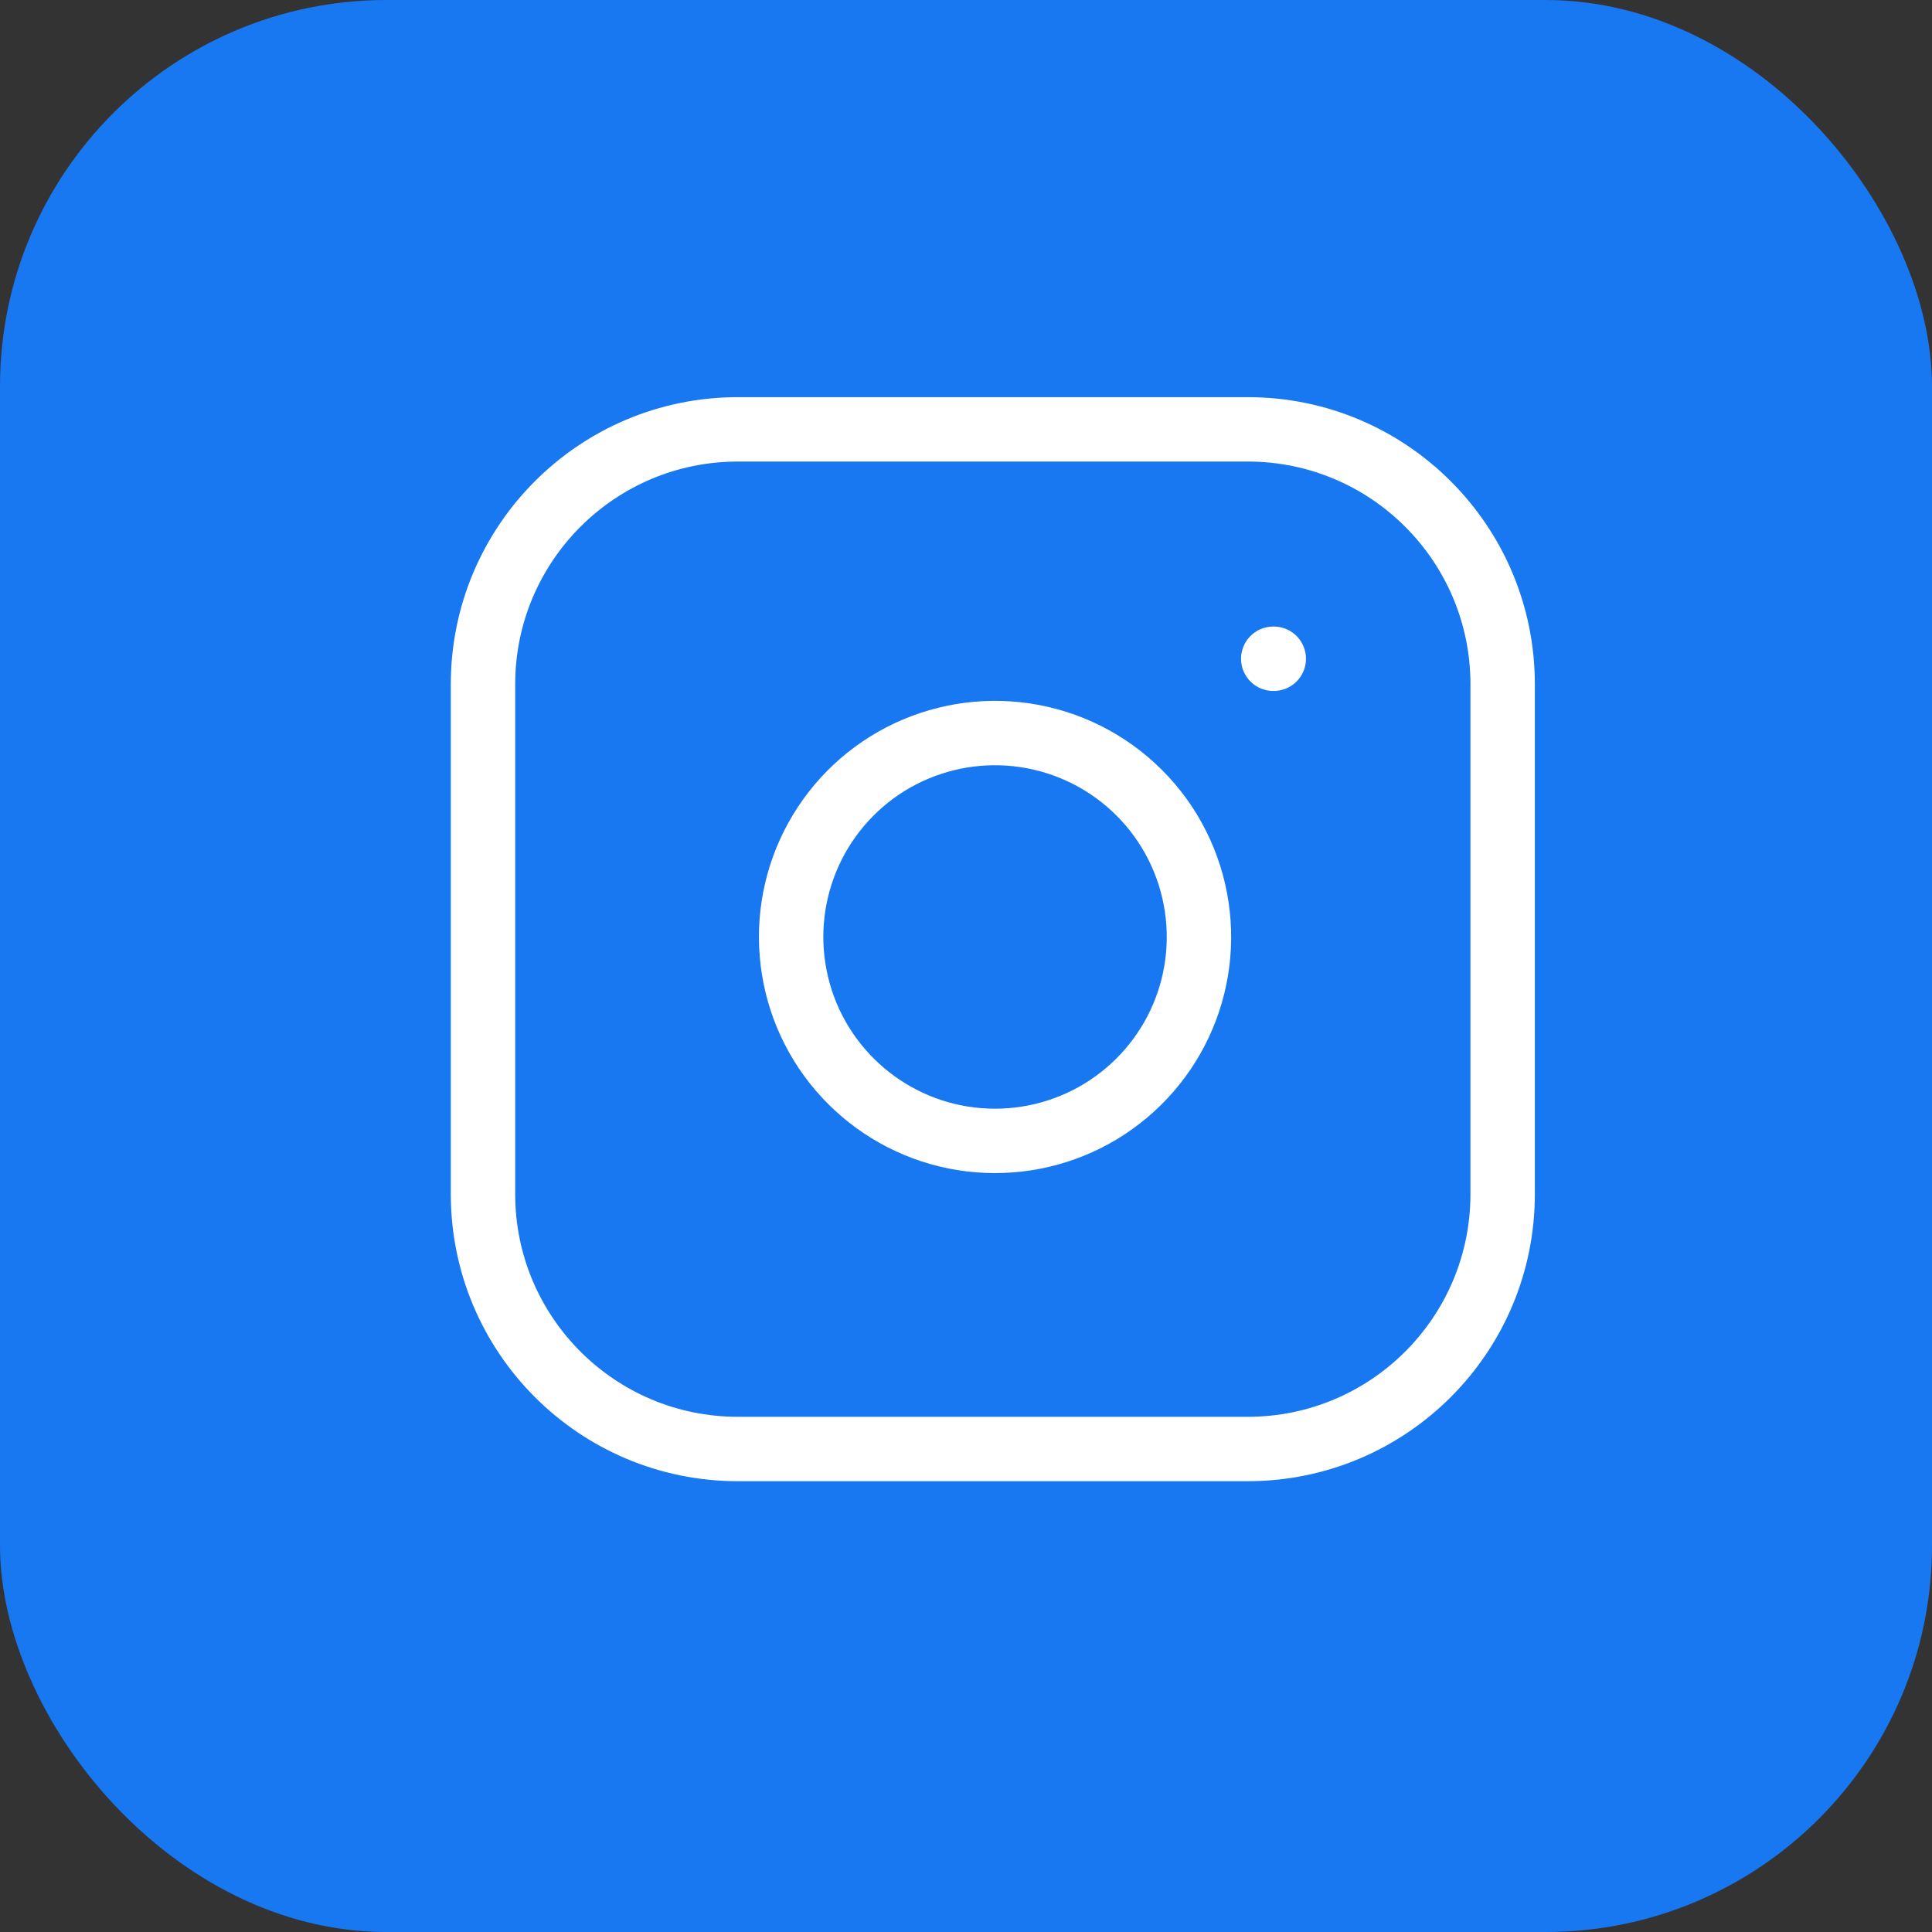
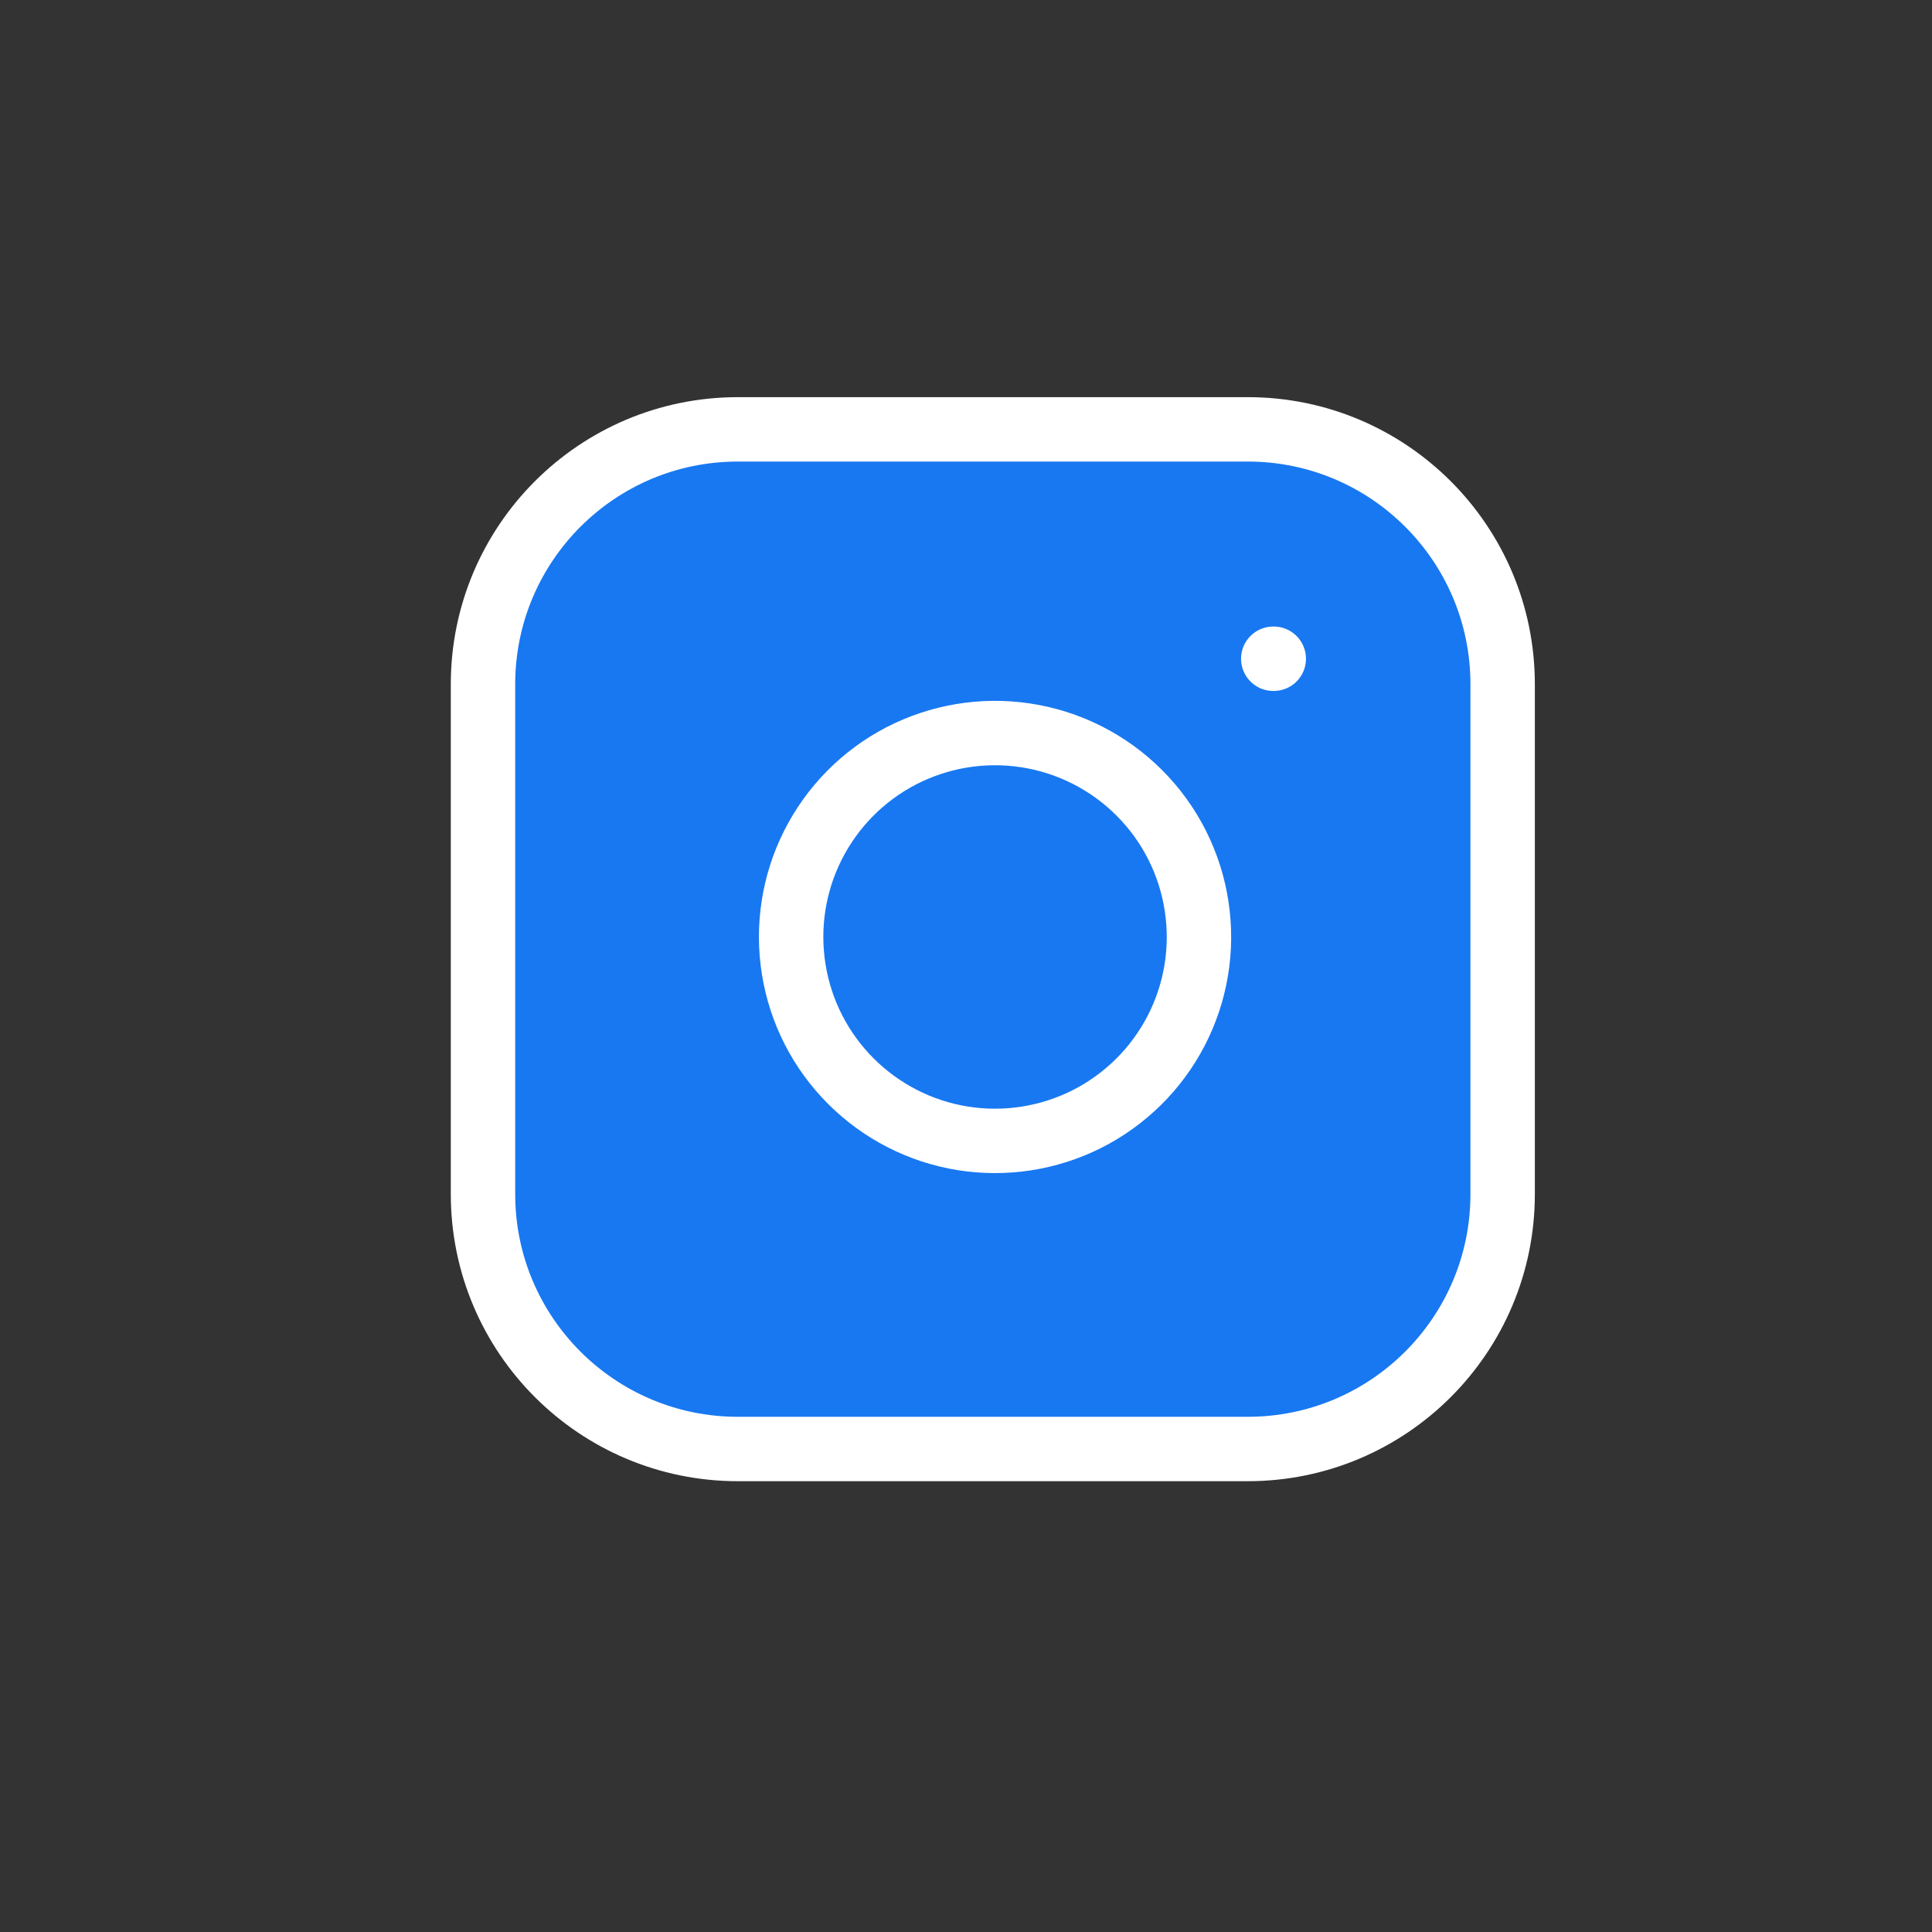
<svg xmlns="http://www.w3.org/2000/svg" width="30" height="30" viewBox="0 0 30 30" fill="none">
  <rect x="0" y="0" width="30" height="30" fill="#333333" stroke="none" />
-   <rect width="30" height="30" rx="6" fill="#1878F1" />
  <path d="M19.375 6.667H11.458C9.272 6.667 7.5 8.439 7.5 10.625V18.542C7.5 20.728 9.272 22.5 11.458 22.5H19.375C21.561 22.5 23.333 20.728 23.333 18.542V10.625C23.333 8.439 21.561 6.667 19.375 6.667Z" fill="#1878F1" />
-   <path d="M18.583 14.085C18.681 14.743 18.569 15.416 18.262 16.008C17.955 16.599 17.47 17.078 16.875 17.378C16.28 17.677 15.605 17.781 14.948 17.676C14.29 17.57 13.683 17.259 13.212 16.788C12.741 16.317 12.43 15.71 12.325 15.052C12.219 14.395 12.323 13.72 12.622 13.126C12.922 12.53 13.401 12.045 13.992 11.738C14.584 11.432 15.257 11.319 15.915 11.417C16.587 11.516 17.21 11.83 17.69 12.31C18.171 12.79 18.484 13.413 18.583 14.085Z" fill="#1878F1" />
  <path d="M19.771 10.229H19.779M11.458 6.667H19.375C21.561 6.667 23.333 8.439 23.333 10.625V18.542C23.333 20.728 21.561 22.5 19.375 22.5H11.458C9.272 22.5 7.5 20.728 7.5 18.542V10.625C7.5 8.439 9.272 6.667 11.458 6.667ZM18.583 14.085C18.681 14.743 18.569 15.416 18.262 16.008C17.955 16.599 17.47 17.078 16.875 17.378C16.28 17.677 15.605 17.781 14.948 17.676C14.29 17.57 13.683 17.259 13.212 16.788C12.741 16.317 12.43 15.71 12.325 15.052C12.219 14.395 12.323 13.72 12.622 13.126C12.922 12.53 13.401 12.045 13.992 11.738C14.584 11.432 15.257 11.319 15.915 11.417C16.587 11.516 17.21 11.83 17.69 12.31C18.171 12.79 18.484 13.413 18.583 14.085Z" stroke="white" stroke-linecap="round" stroke-linejoin="round" />
</svg>